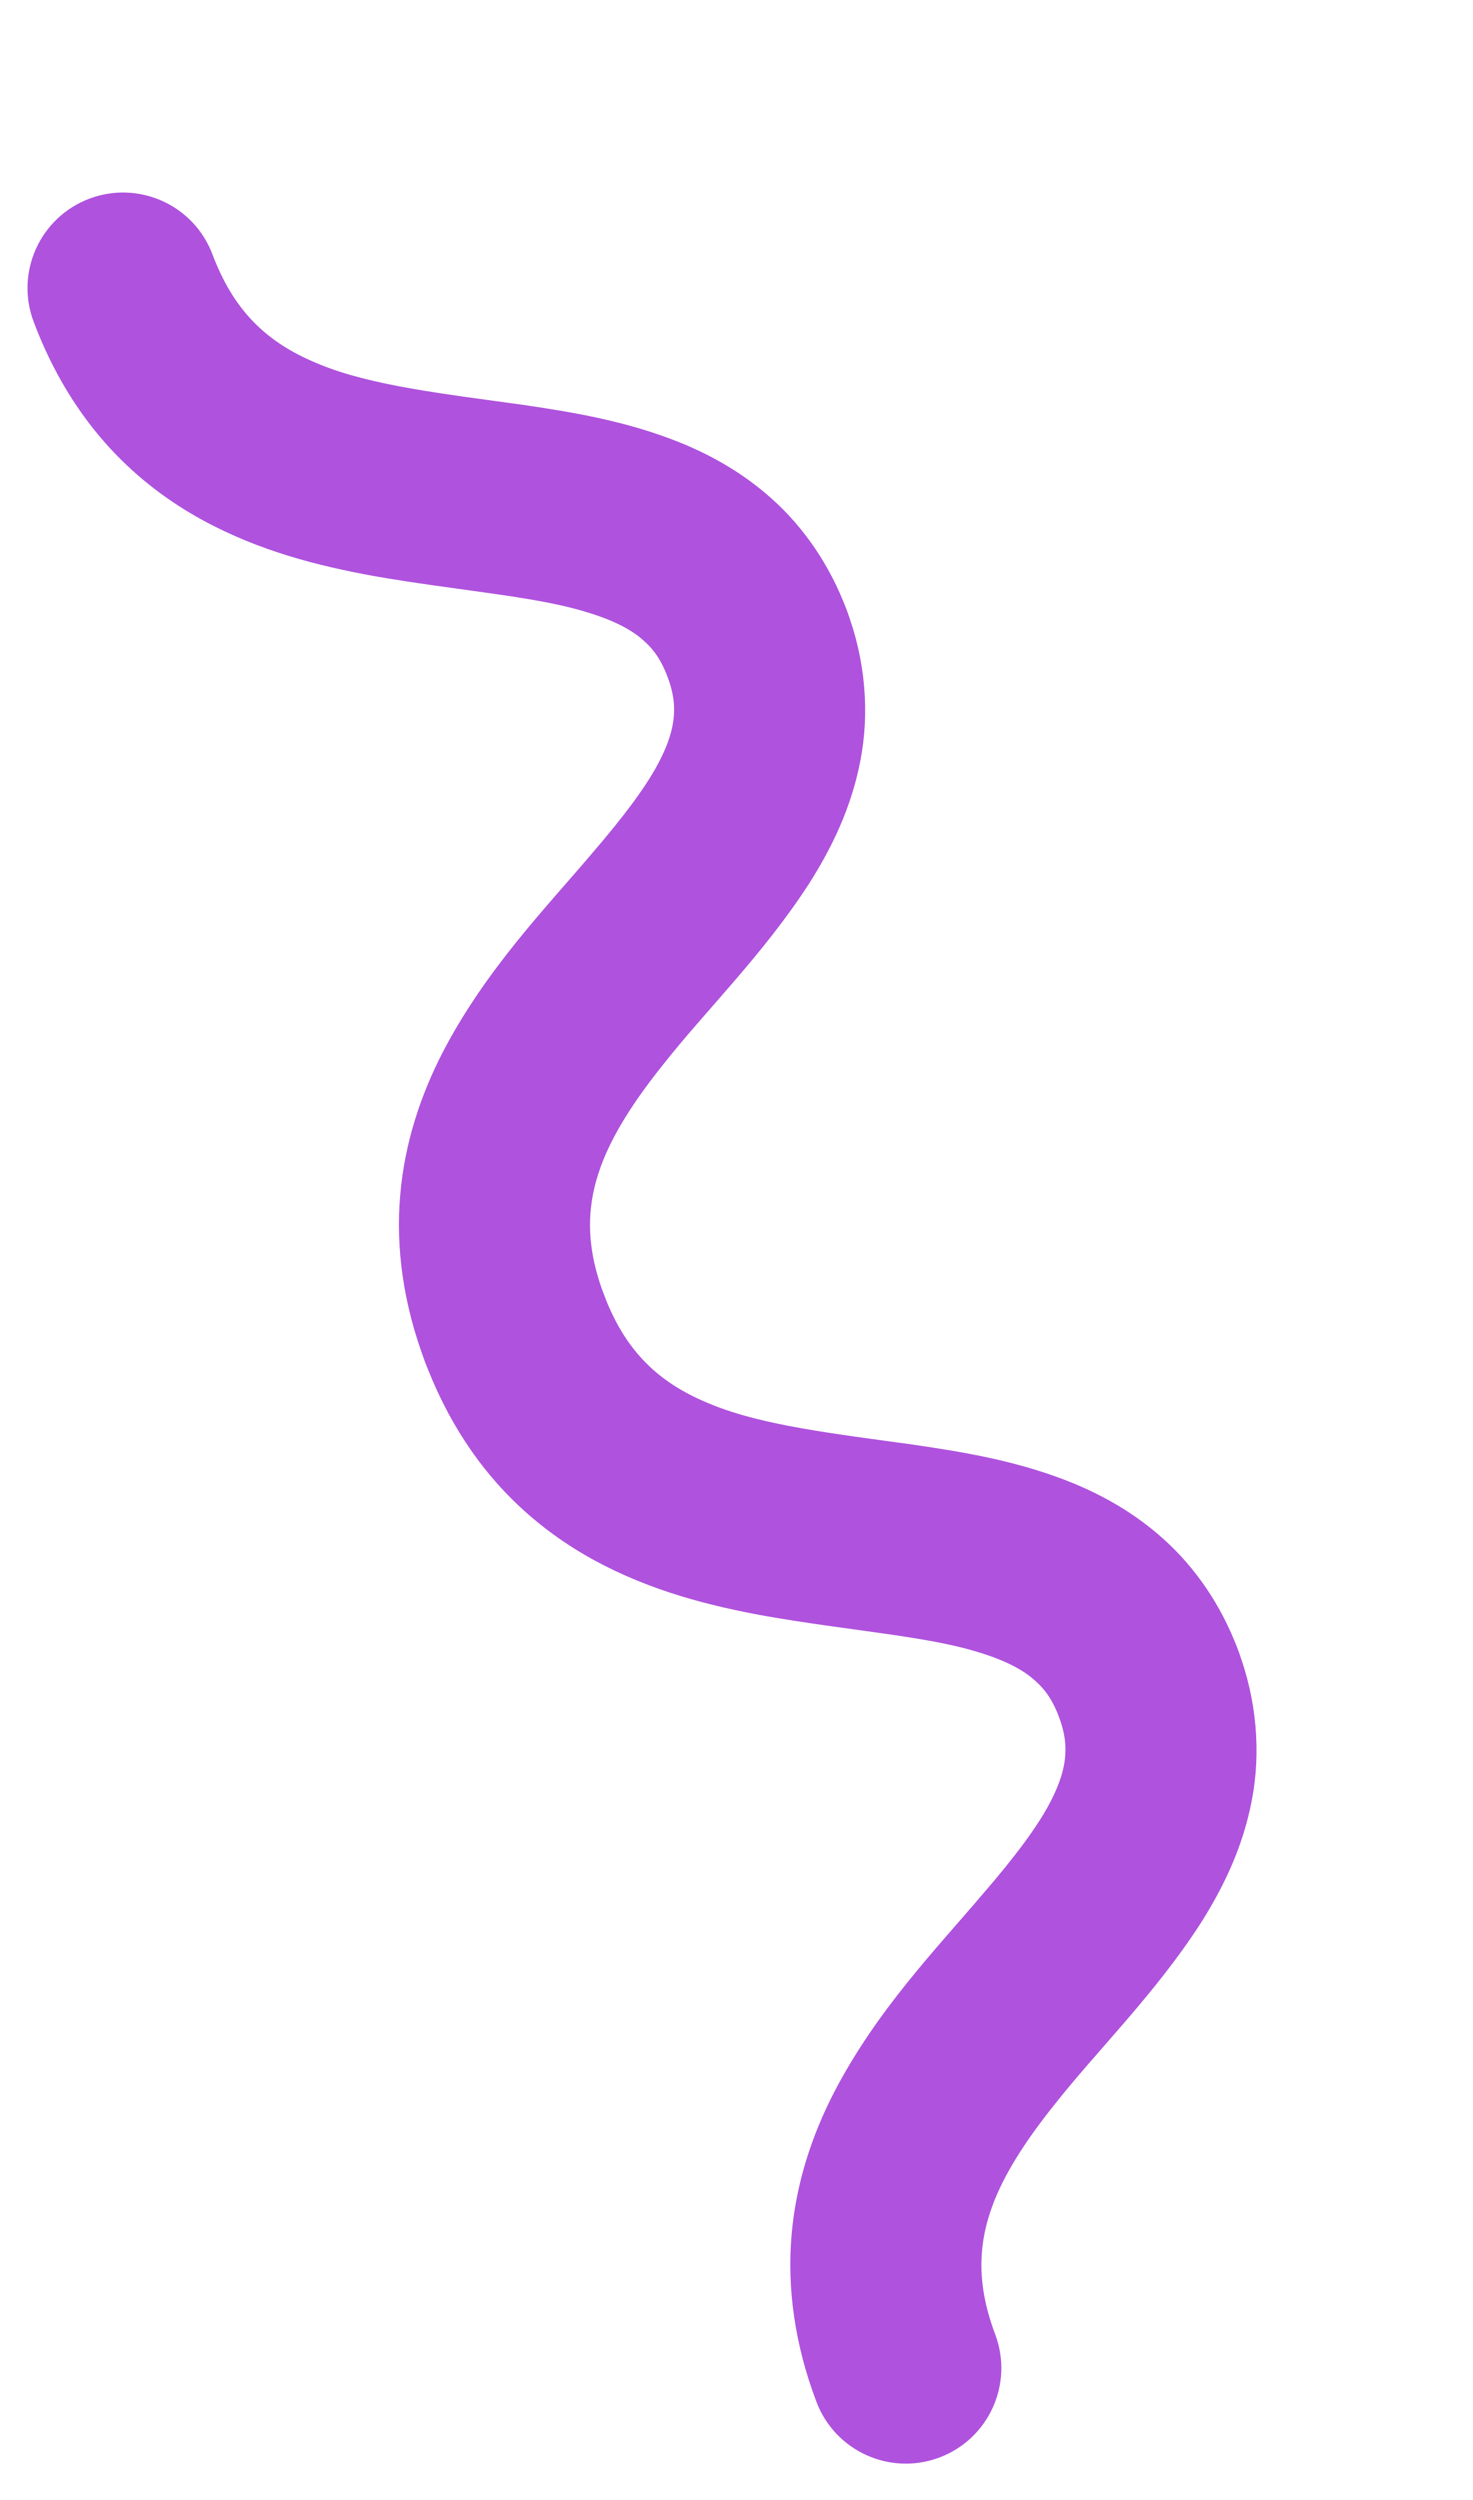
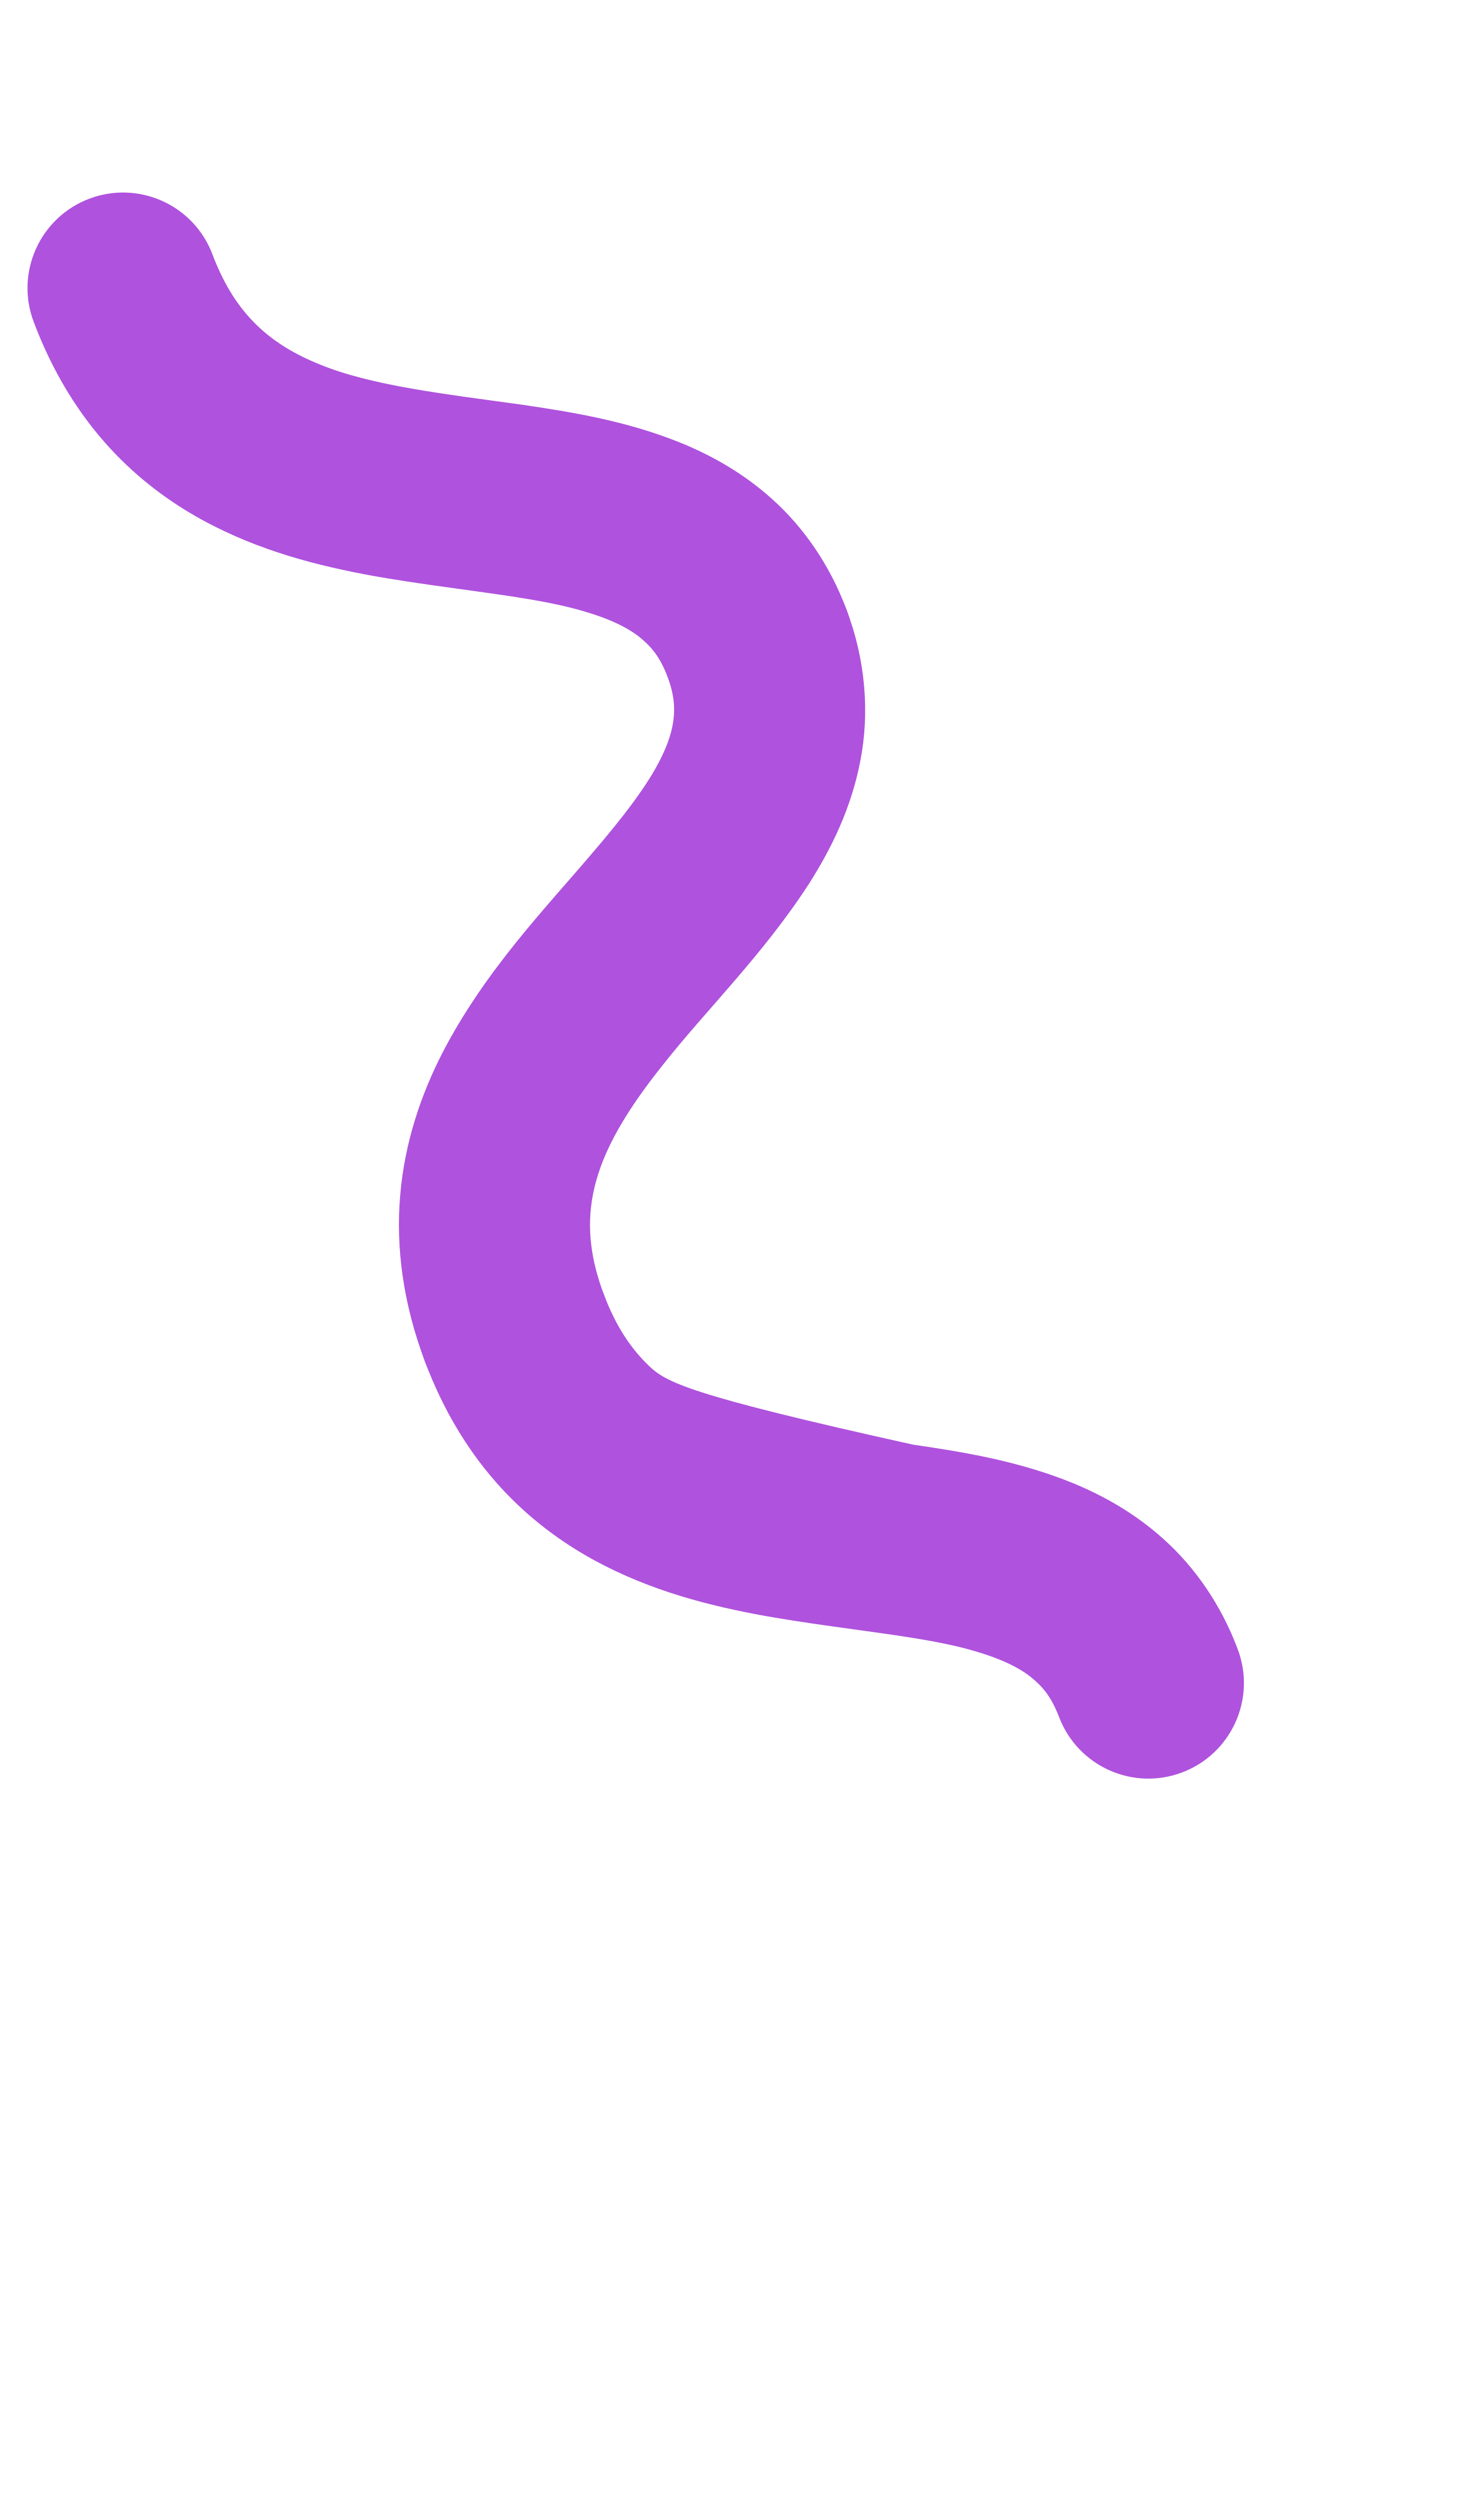
<svg xmlns="http://www.w3.org/2000/svg" width="99" height="168" viewBox="0 0 99 168" fill="none">
-   <path d="M71.172 115.351C71.609 116.548 71.664 117.345 71.572 118.208C71.482 118.961 71.23 119.799 70.728 120.814C69.869 122.584 68.197 124.783 66.094 127.218C62.972 130.907 58.916 135.066 56.032 140.641C54.603 143.429 53.502 146.635 53.202 150.183C52.892 153.727 53.415 157.545 54.87 161.38C56.119 164.697 59.822 166.377 63.141 165.127C66.458 163.879 68.137 160.173 66.888 156.856C66.154 154.899 65.93 153.326 65.963 151.903C65.998 150.655 66.236 149.495 66.678 148.277C67.441 146.157 68.908 143.87 70.843 141.452C73.721 137.791 77.581 134.039 80.66 129.287C82.184 126.897 83.527 124.166 84.132 120.977C84.75 117.8 84.488 114.224 83.19 110.827C81.941 107.508 78.236 105.831 74.919 107.08C71.6 108.329 69.922 112.032 71.172 115.351Z" fill="#AF52DE" />
  <path d="M44.868 45.472C45.304 46.667 45.361 47.466 45.269 48.329C45.179 49.082 44.927 49.921 44.425 50.936C43.565 52.705 41.892 54.902 39.791 57.34C36.668 61.029 32.613 65.187 29.727 70.76C28.299 73.548 27.2 76.753 26.898 80.302C26.588 83.846 27.111 87.664 28.565 91.497C29.814 94.816 33.517 96.493 36.836 95.244C40.153 93.995 41.833 90.292 40.583 86.973C39.85 85.018 39.626 83.445 39.658 82.022C39.694 80.776 39.933 79.616 40.374 78.396C41.138 76.278 42.603 73.99 44.539 71.571C47.417 67.91 51.277 64.16 54.356 59.407C55.881 57.019 57.223 54.285 57.828 51.096C58.447 47.922 58.185 44.346 56.887 40.948C55.638 37.631 51.933 35.953 48.616 37.201C45.296 38.451 43.62 42.155 44.868 45.472Z" fill="#AF52DE" />
-   <path d="M83.191 110.827C82.086 107.862 80.317 105.301 78.174 103.391C76.307 101.712 74.216 100.523 72.134 99.665C68.48 98.173 64.828 97.578 61.356 97.068C56.157 96.349 51.301 95.792 47.853 94.387C46.119 93.695 44.749 92.864 43.594 91.756C42.444 90.641 41.436 89.218 40.583 86.973C39.335 83.656 35.629 81.977 32.312 83.226C28.992 84.475 27.316 88.18 28.565 91.497C29.819 94.842 31.582 97.713 33.722 100.022C35.59 102.047 37.722 103.626 39.912 104.824C43.759 106.922 47.735 107.911 51.438 108.584C56.988 109.557 62.121 109.925 65.543 110.953C67.258 111.449 68.477 112.047 69.285 112.686C70.093 113.345 70.639 113.993 71.172 115.351C72.422 118.671 76.124 120.348 79.443 119.098C82.76 117.85 84.44 114.147 83.191 110.827Z" fill="#AF52DE" />
+   <path d="M83.191 110.827C82.086 107.862 80.317 105.301 78.174 103.391C76.307 101.712 74.216 100.523 72.134 99.665C68.48 98.173 64.828 97.578 61.356 97.068C46.119 93.695 44.749 92.864 43.594 91.756C42.444 90.641 41.436 89.218 40.583 86.973C39.335 83.656 35.629 81.977 32.312 83.226C28.992 84.475 27.316 88.18 28.565 91.497C29.819 94.842 31.582 97.713 33.722 100.022C35.59 102.047 37.722 103.626 39.912 104.824C43.759 106.922 47.735 107.911 51.438 108.584C56.988 109.557 62.121 109.925 65.543 110.953C67.258 111.449 68.477 112.047 69.285 112.686C70.093 113.345 70.639 113.993 71.172 115.351C72.422 118.671 76.124 120.348 79.443 119.098C82.76 117.85 84.44 114.147 83.191 110.827Z" fill="#AF52DE" />
  <path d="M56.887 40.948C55.782 37.983 54.014 35.422 51.87 33.512C50.003 31.833 47.913 30.646 45.83 29.787C42.177 28.297 38.524 27.699 35.053 27.189C29.854 26.47 24.999 25.916 21.55 24.511C19.816 23.819 18.446 22.987 17.291 21.88C16.142 20.765 15.134 19.341 14.28 17.096C13.031 13.777 9.326 12.101 6.009 13.349C2.69 14.599 1.012 18.301 2.262 21.62C3.515 24.963 5.279 27.834 7.419 30.145C9.288 32.17 11.419 33.75 13.609 34.945C17.456 37.045 21.431 38.032 25.135 38.708C30.684 39.678 35.817 40.046 39.24 41.076C40.957 41.569 42.173 42.168 42.982 42.807C43.793 43.468 44.335 44.114 44.869 45.472C46.118 48.792 49.82 50.469 53.14 49.219C56.457 47.971 58.136 44.268 56.887 40.948Z" fill="#AF52DE" />
</svg>